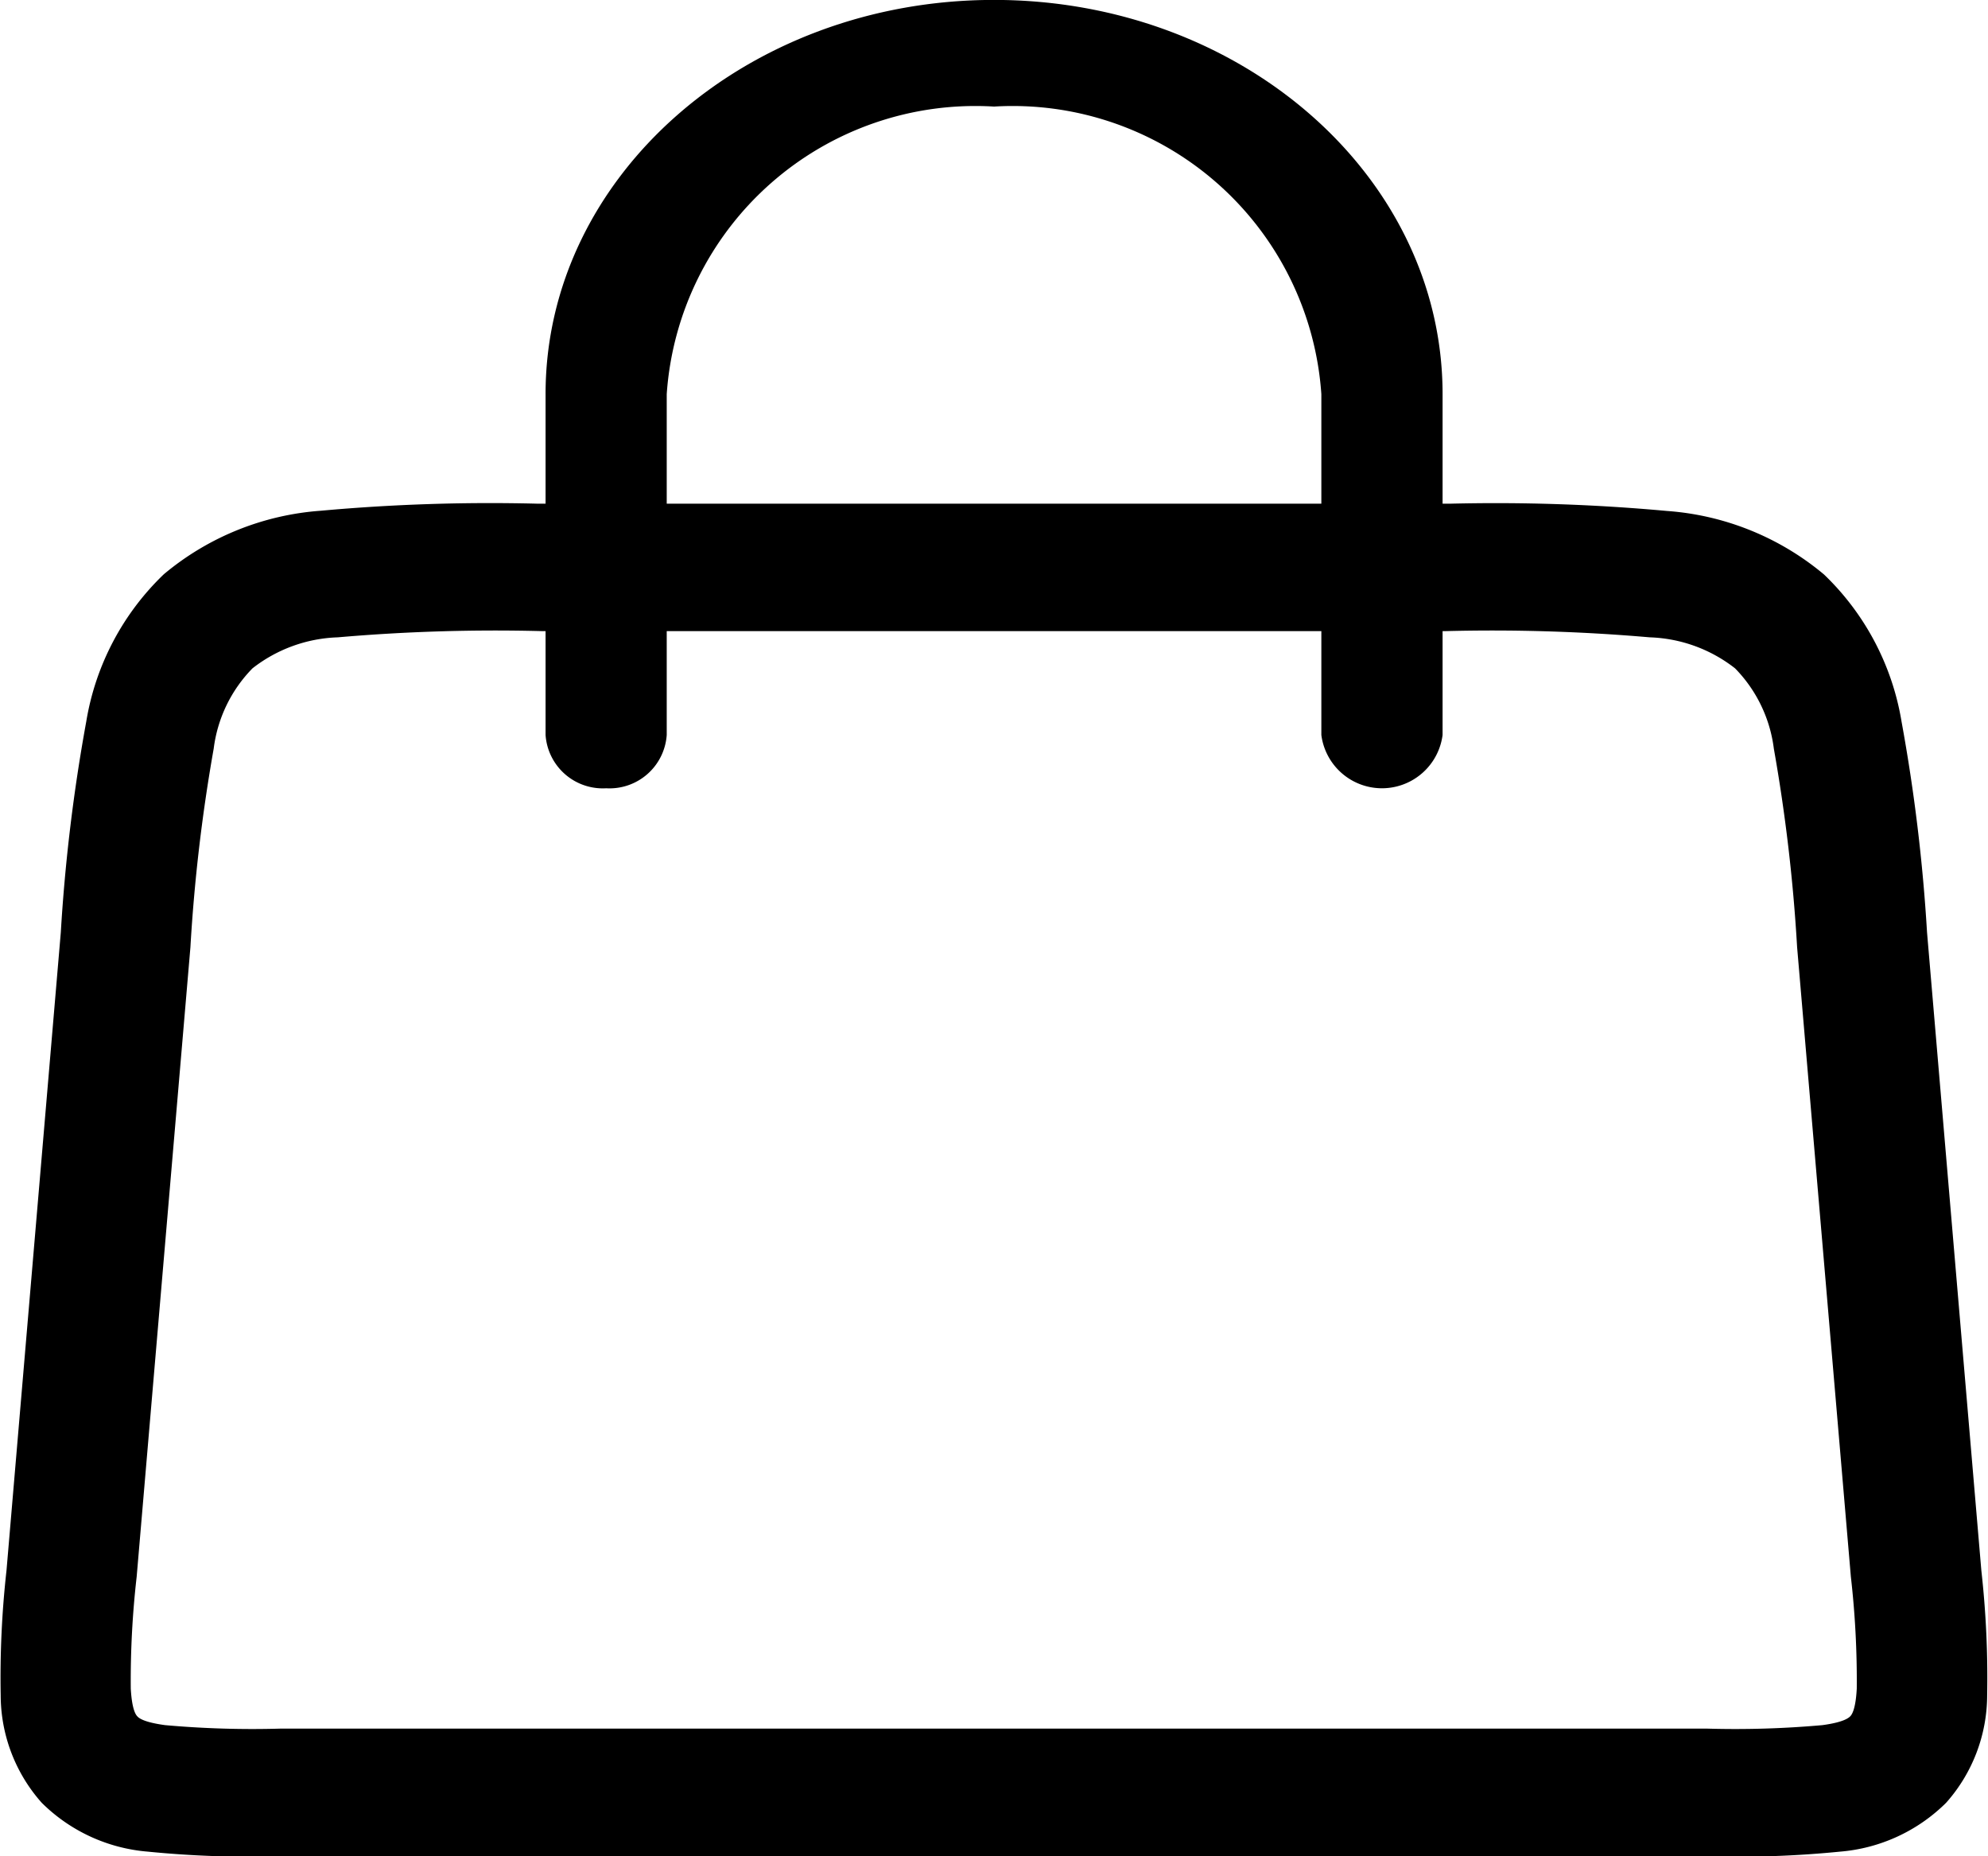
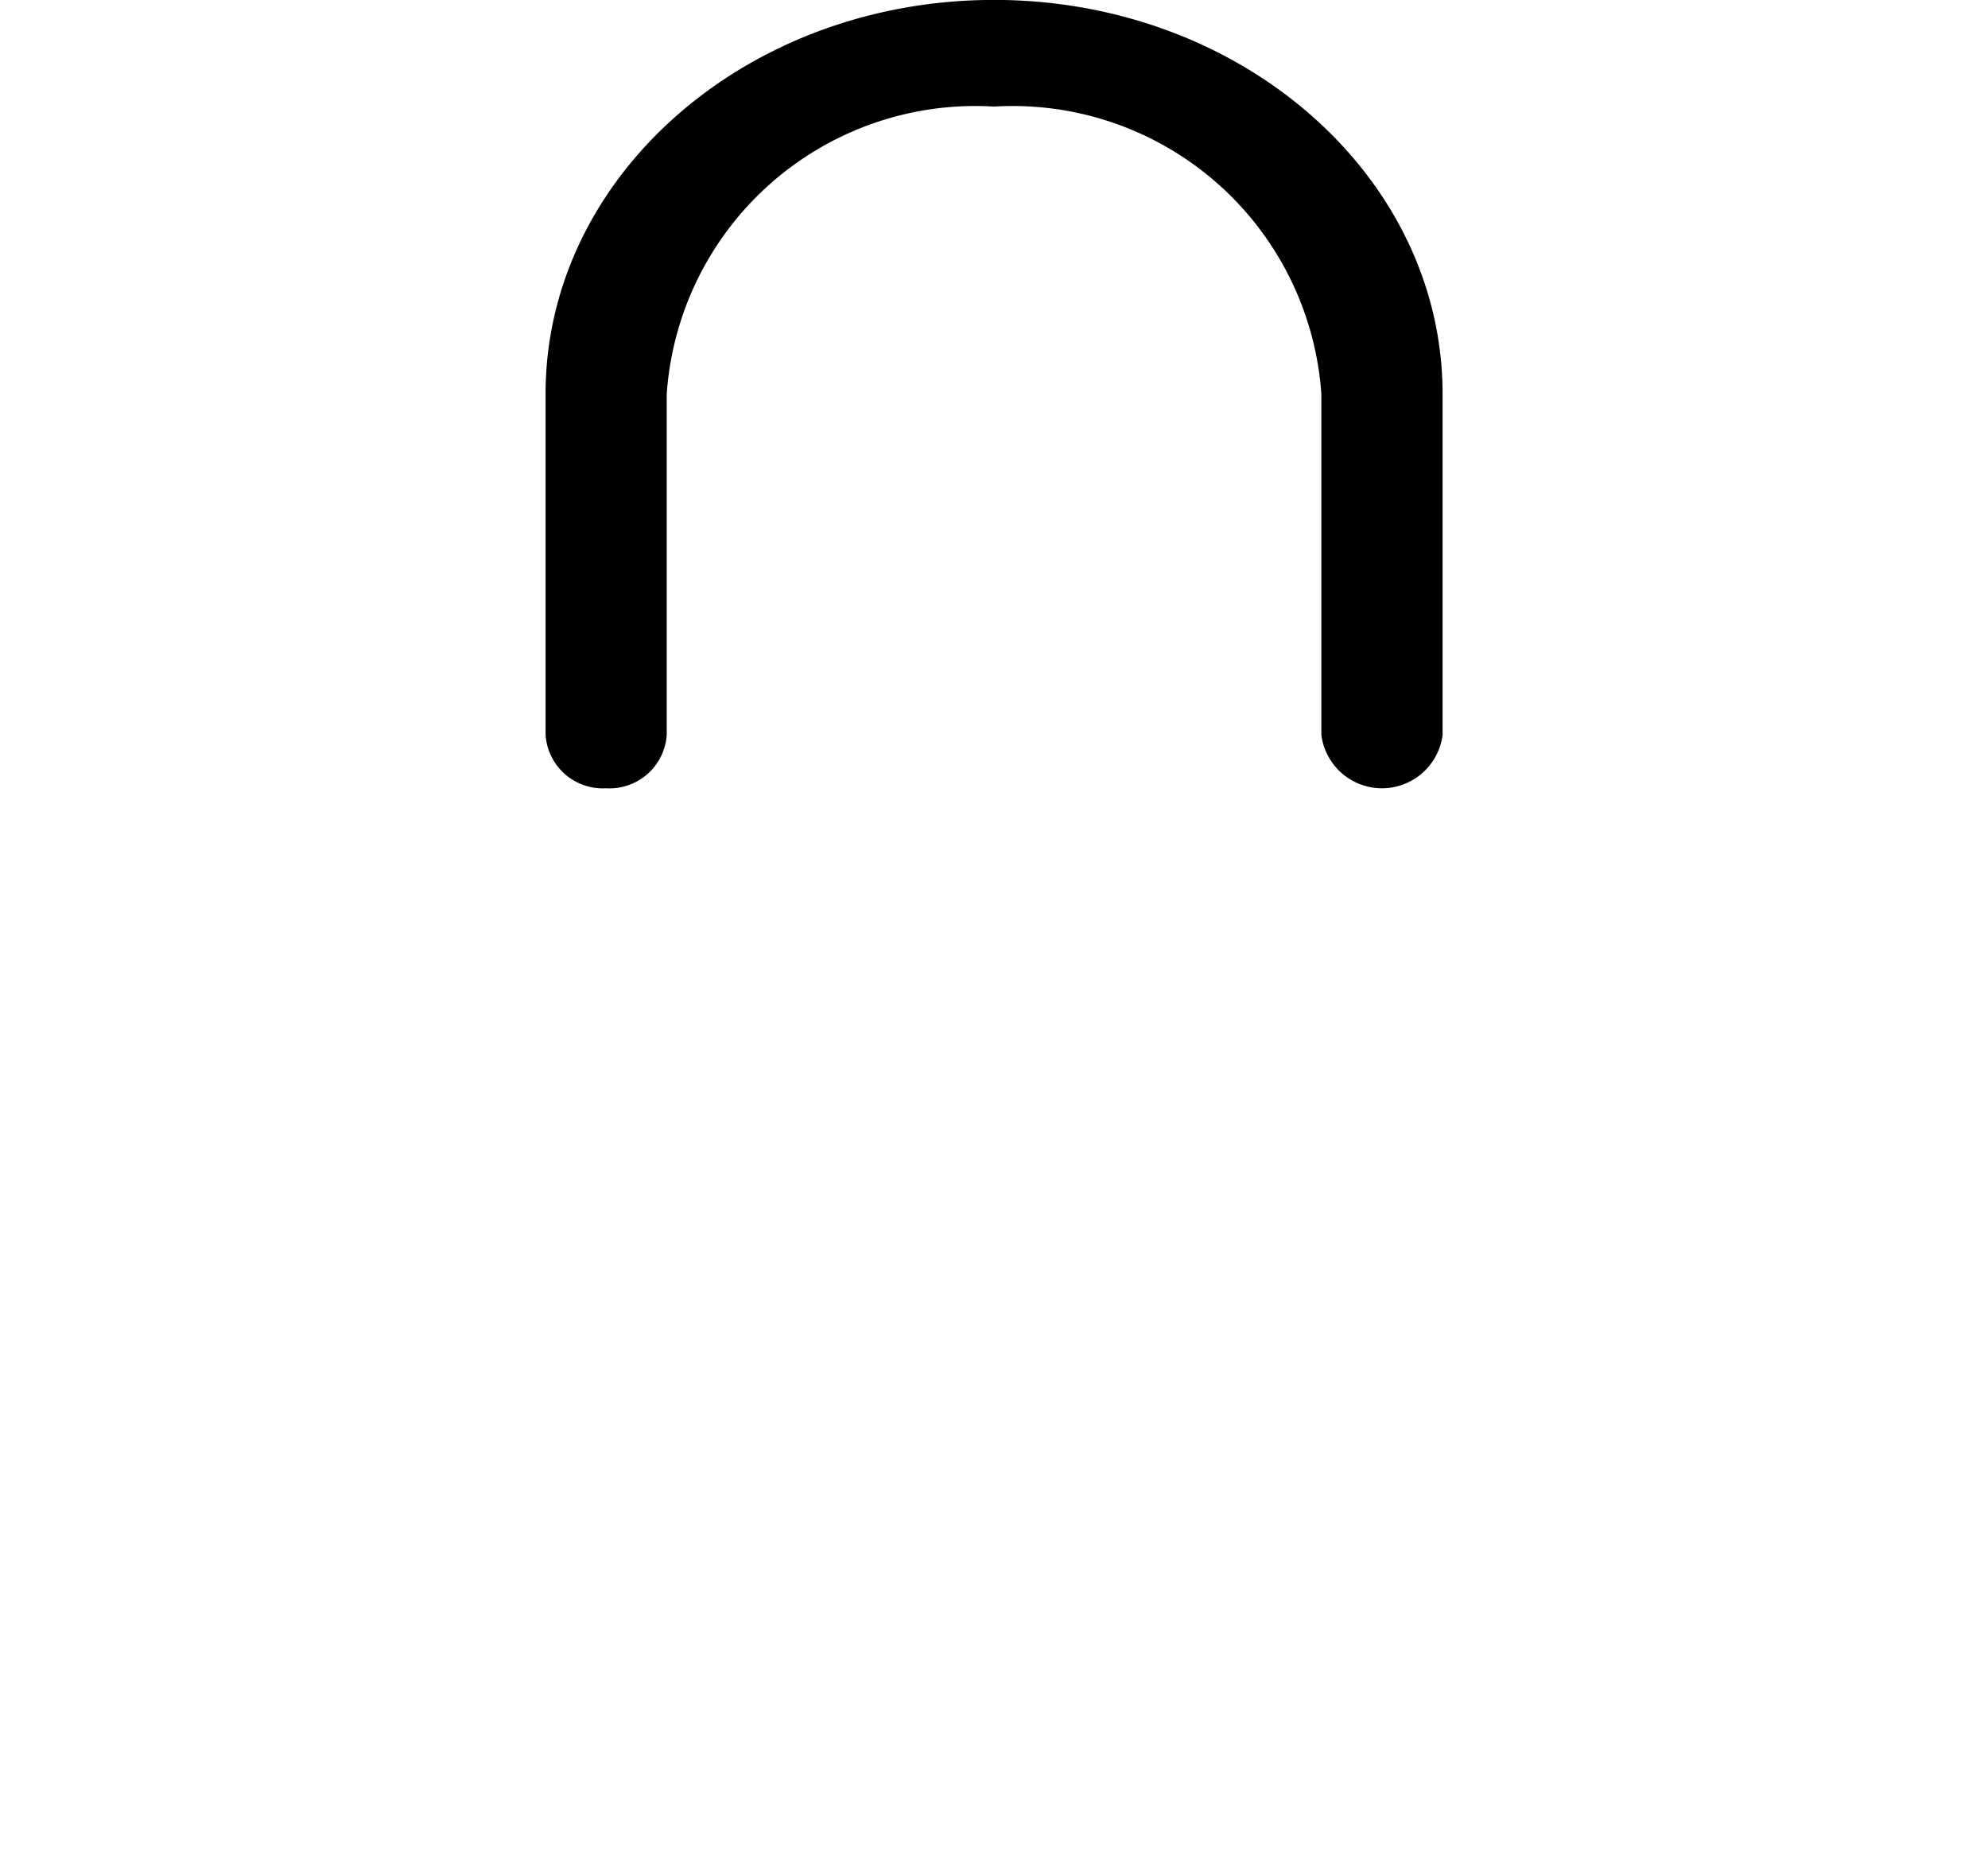
<svg xmlns="http://www.w3.org/2000/svg" width="25.631" height="23.931" viewBox="0 0 25.631 23.931">
  <g id="icon-cart-header" transform="translate(-0.94 -0.001)">
    <path id="Path_34" data-name="Path 34" d="M7.893,10.164a.739.739,0,0,1-.781-.687V5.083C7.111,2.276,9.7,0,12.894,0s5.783,2.275,5.783,5.082V9.477a.788.788,0,0,1-1.563,0V5.083a3.989,3.989,0,0,0-4.22-3.708,3.989,3.989,0,0,0-4.22,3.708V9.477A.739.739,0,0,1,7.893,10.164Z" transform="translate(0.862 0)" fill-rule="evenodd" />
-     <path id="Path_35" data-name="Path 35" d="M7.875,5.7h11.76a24.212,24.212,0,0,1,2.8.094,3.547,3.547,0,0,1,2.022.819,3.393,3.393,0,0,1,1,1.9,22.559,22.559,0,0,1,.328,2.714l.7,8.225a12.423,12.423,0,0,1,.075,1.613,2.091,2.091,0,0,1-.529,1.384,2.195,2.195,0,0,1-1.369.63,13.362,13.362,0,0,1-1.653.061H4.5a13.362,13.362,0,0,1-1.653-.061,2.195,2.195,0,0,1-1.369-.63,2.091,2.091,0,0,1-.529-1.384,12.426,12.426,0,0,1,.075-1.613l.7-8.225A22.558,22.558,0,0,1,2.052,8.51a3.393,3.393,0,0,1,1-1.9,3.547,3.547,0,0,1,2.022-.819A24.213,24.213,0,0,1,7.875,5.7ZM5.295,7.423a1.883,1.883,0,0,0-1.1.4,1.8,1.8,0,0,0-.5,1.036,21.929,21.929,0,0,0-.3,2.56l-.693,8.116a11.769,11.769,0,0,0-.076,1.441c.016.286.07.343.085.359h0c.015.016.069.074.359.113a12.629,12.629,0,0,0,1.477.045H22.958a12.627,12.627,0,0,0,1.477-.045c.291-.039.344-.1.359-.113h0c.015-.016.07-.073.085-.359a11.787,11.787,0,0,0-.076-1.441l-.693-8.116a21.919,21.919,0,0,0-.3-2.56,1.8,1.8,0,0,0-.5-1.036,1.884,1.884,0,0,0-1.1-.4,23.531,23.531,0,0,0-2.638-.08H7.932A23.531,23.531,0,0,0,5.295,7.423Z" transform="translate(0 0.795)" fill-rule="evenodd" />
  </g>
</svg>